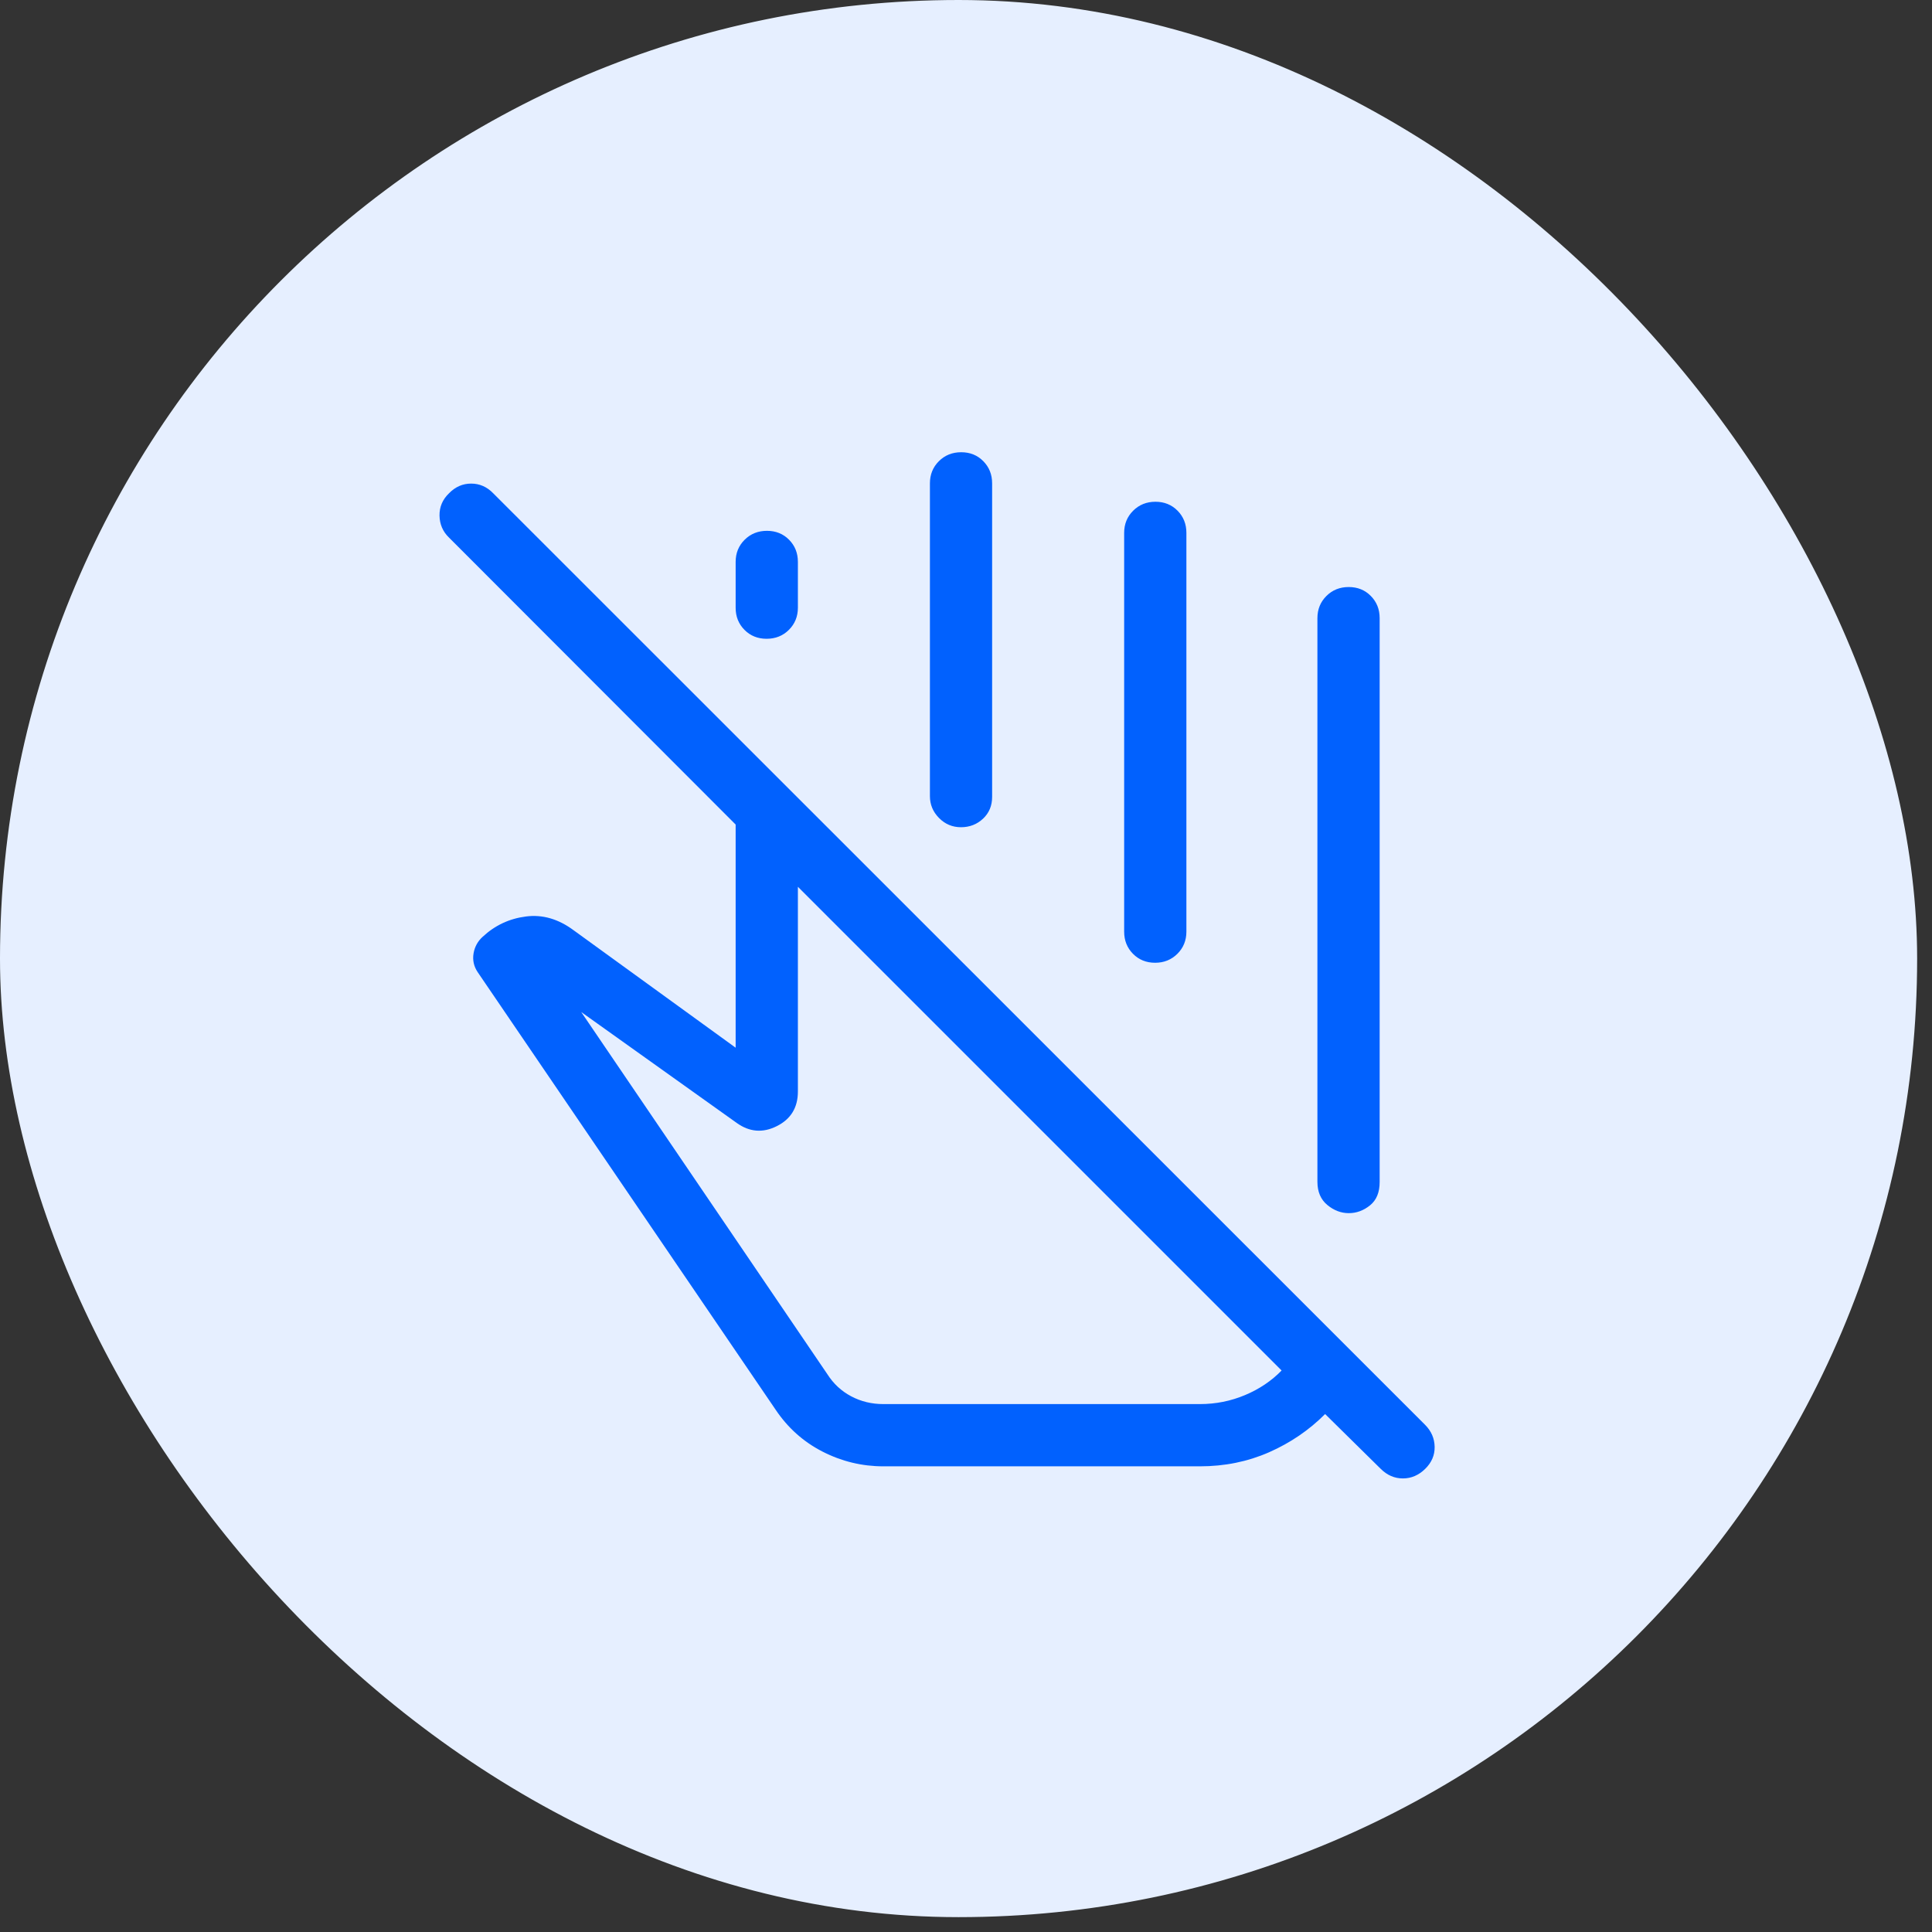
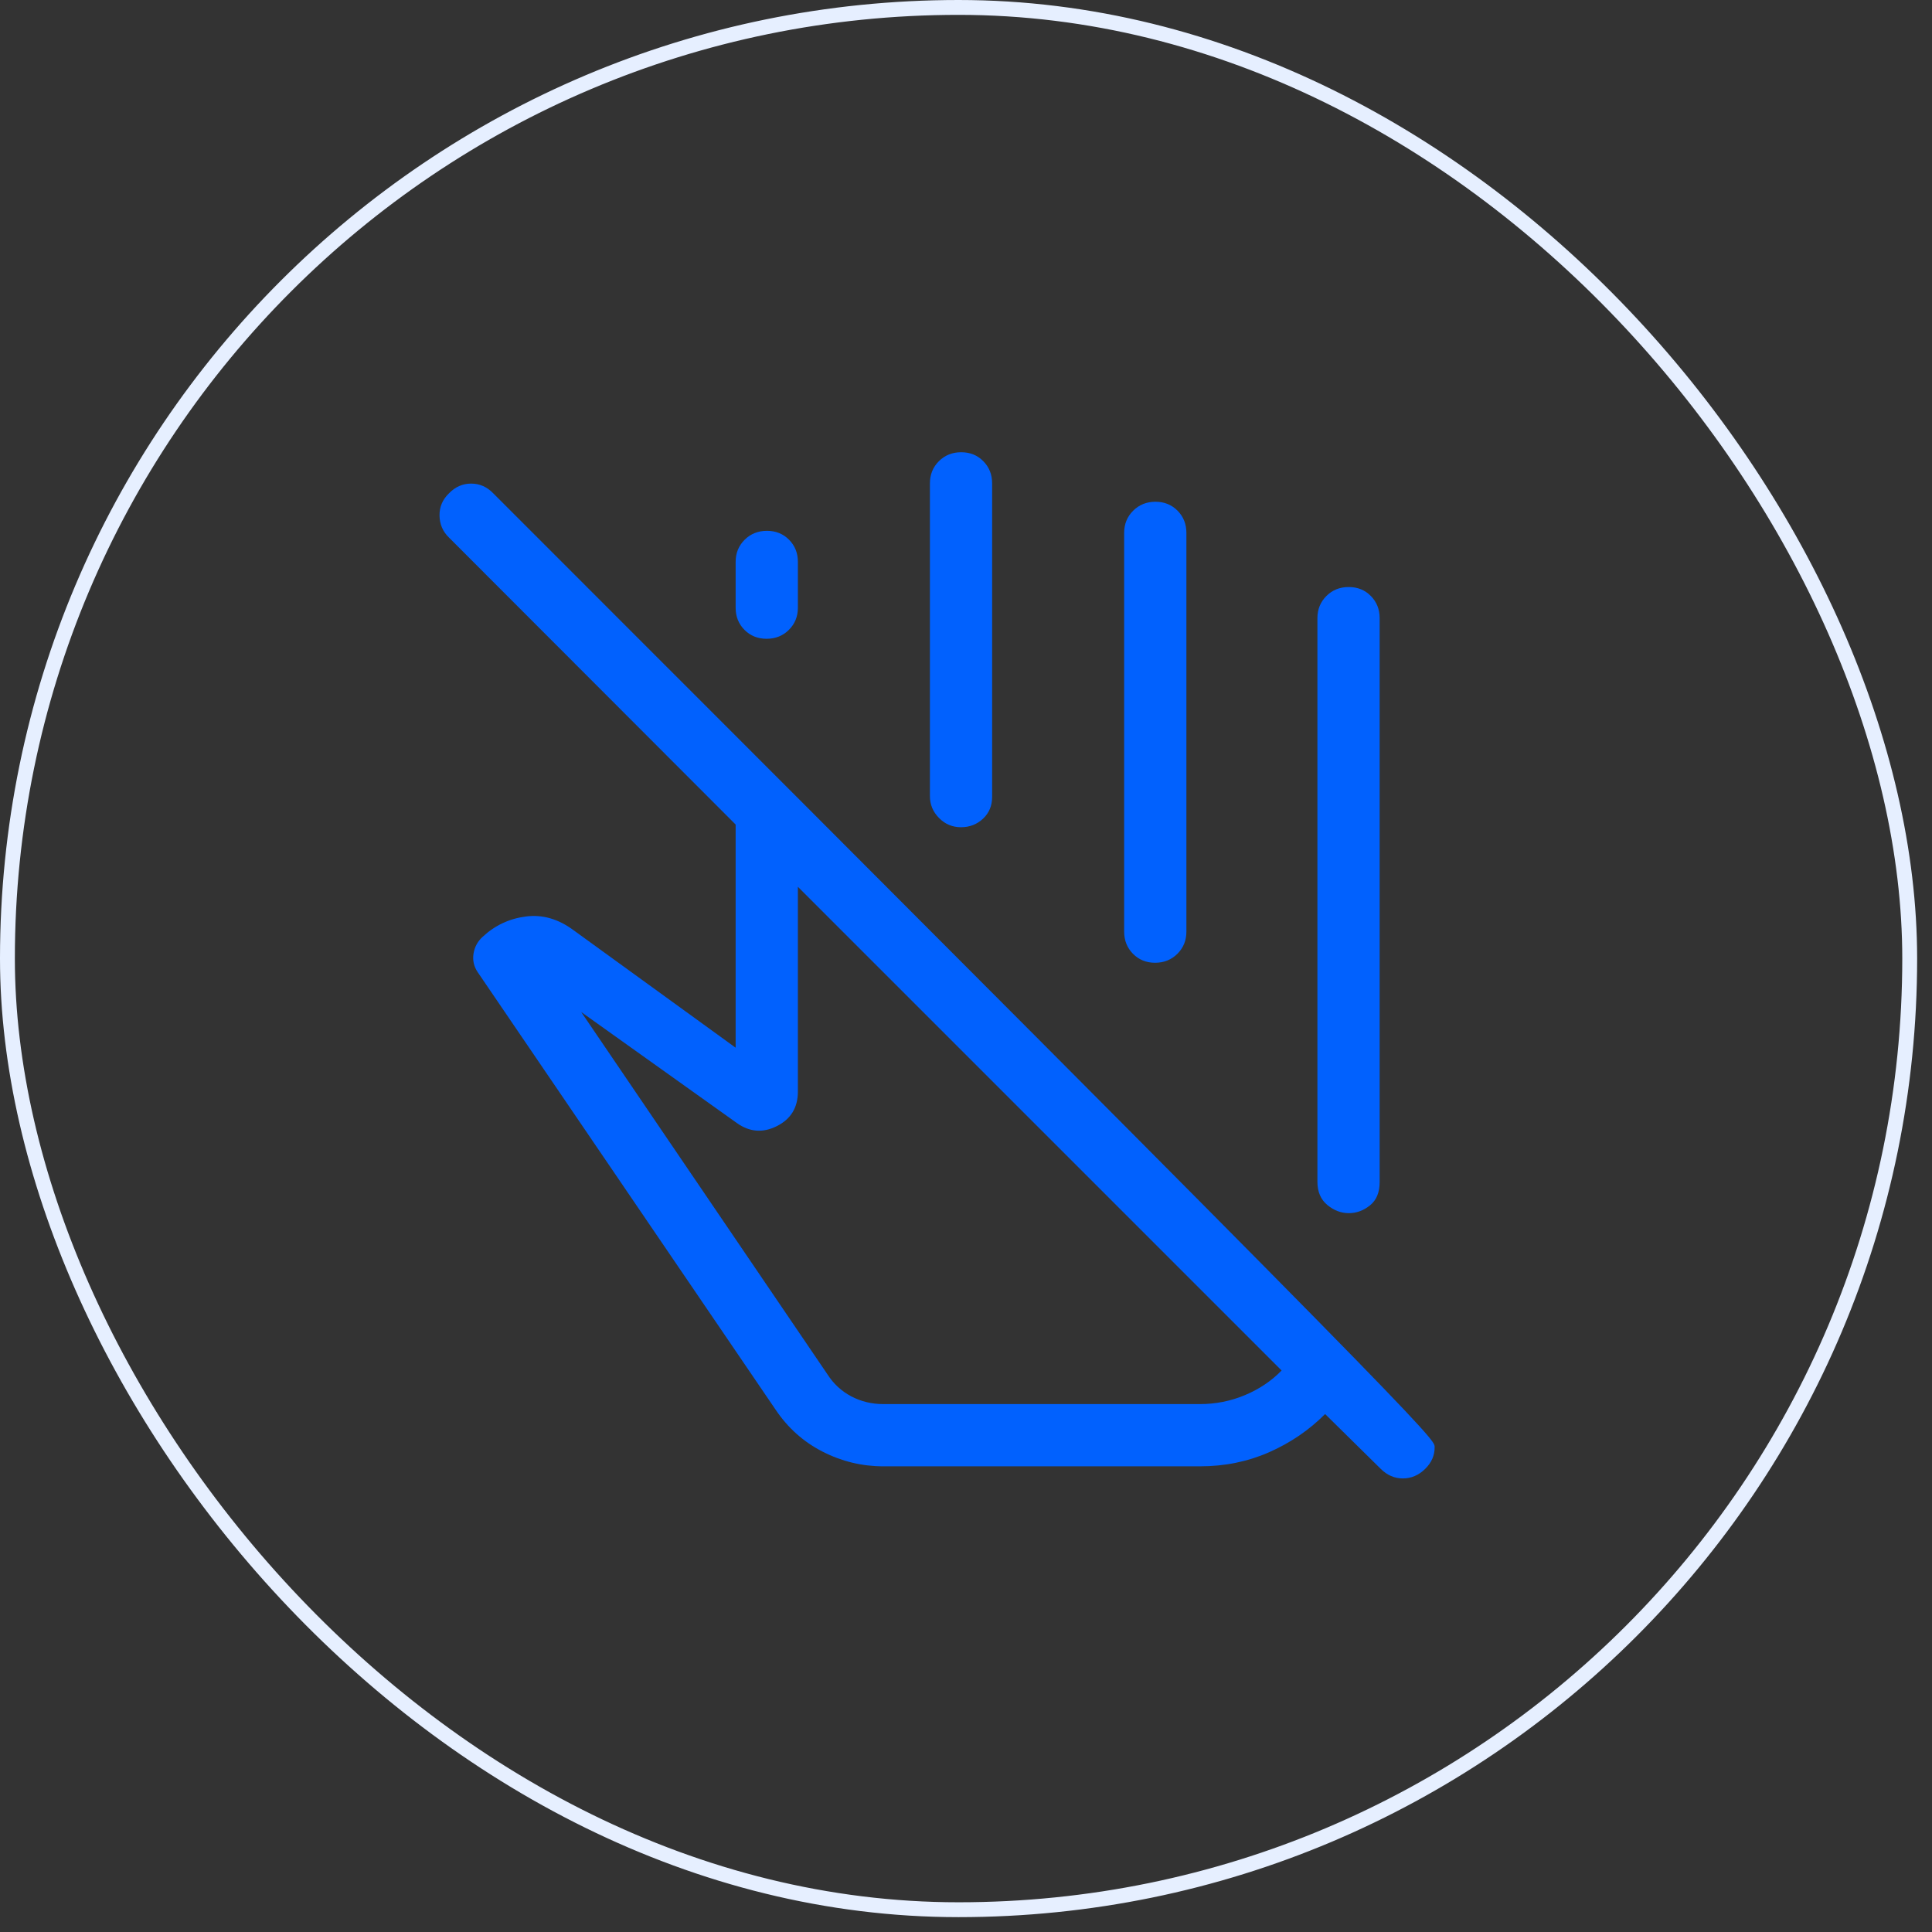
<svg xmlns="http://www.w3.org/2000/svg" width="65" height="65" viewBox="0 0 65 65" fill="none">
  <rect x="0" y="0" width="65" height="65" fill="#333333" stroke="none" />
-   <rect x="0.25" y="0.25" width="64" height="64" rx="32" fill="#E6EFFF" />
  <rect x="0.25" y="0.25" width="64" height="64" rx="32" stroke="#E6EFFF" stroke-width="0.5" />
  <mask id="mask0_54680_22785" style="mask-type:alpha" maskUnits="userSpaceOnUse" x="12" y="12" width="41" height="41">
    <rect x="12.25" y="12.25" width="40" height="40" fill="#D9D9D9" />
  </mask>
  <g mask="url(#mask0_54680_22785)">
-     <path d="M44.323 39.759V20.797C44.323 20.5 44.424 20.252 44.626 20.051C44.827 19.85 45.077 19.75 45.376 19.75C45.674 19.75 45.922 19.85 46.12 20.051C46.318 20.252 46.417 20.5 46.417 20.797V39.768C46.417 40.117 46.309 40.379 46.092 40.553C45.876 40.728 45.638 40.815 45.378 40.815C45.118 40.815 44.877 40.723 44.656 40.54C44.434 40.356 44.323 40.096 44.323 39.759ZM24.75 20.448V18.904C24.75 18.608 24.851 18.36 25.053 18.159C25.255 17.959 25.505 17.859 25.803 17.859C26.101 17.859 26.349 17.959 26.547 18.159C26.745 18.359 26.844 18.607 26.844 18.903V20.447C26.844 20.742 26.743 20.99 26.541 21.191C26.34 21.391 26.09 21.491 25.791 21.491C25.493 21.491 25.245 21.391 25.047 21.191C24.849 20.991 24.75 20.743 24.75 20.448ZM31.286 26.784V16.262C31.286 15.965 31.387 15.716 31.588 15.516C31.79 15.315 32.04 15.215 32.338 15.215C32.636 15.215 32.885 15.315 33.082 15.516C33.28 15.716 33.379 15.965 33.379 16.262V26.81C33.379 27.107 33.278 27.351 33.074 27.543C32.869 27.735 32.622 27.831 32.332 27.831C32.042 27.831 31.795 27.727 31.591 27.519C31.387 27.312 31.286 27.067 31.286 26.784ZM37.821 31.344V17.928C37.821 17.631 37.922 17.383 38.124 17.182C38.325 16.982 38.575 16.881 38.874 16.881C39.172 16.881 39.42 16.982 39.618 17.182C39.816 17.383 39.915 17.631 39.915 17.928V31.344C39.915 31.64 39.814 31.889 39.612 32.09C39.41 32.29 39.16 32.391 38.862 32.391C38.564 32.391 38.316 32.29 38.118 32.09C37.92 31.889 37.821 31.64 37.821 31.344ZM43.118 46.109L26.844 29.835V36.724C26.844 37.262 26.609 37.649 26.138 37.886C25.667 38.124 25.216 38.088 24.786 37.78L19.555 34.049L27.836 46.234C28.04 46.554 28.307 46.802 28.637 46.977C28.966 47.152 29.328 47.239 29.721 47.239H40.37C40.901 47.239 41.407 47.138 41.888 46.936C42.369 46.734 42.779 46.458 43.118 46.109ZM29.721 49.333C29.001 49.333 28.319 49.168 27.674 48.838C27.029 48.508 26.502 48.036 26.091 47.422L16.069 32.704C15.941 32.511 15.895 32.303 15.932 32.078C15.97 31.854 16.073 31.666 16.241 31.515C16.653 31.132 17.138 30.905 17.696 30.834C18.253 30.762 18.788 30.918 19.301 31.299L24.75 35.249V27.741L15.105 18.085C14.898 17.885 14.793 17.639 14.787 17.348C14.782 17.057 14.888 16.806 15.107 16.596C15.318 16.379 15.566 16.27 15.851 16.27C16.136 16.27 16.384 16.379 16.594 16.596L47.949 47.94C48.156 48.15 48.262 48.395 48.267 48.677C48.272 48.958 48.166 49.206 47.947 49.42C47.729 49.633 47.48 49.74 47.198 49.74C46.917 49.74 46.667 49.632 46.449 49.414L44.582 47.574C44.044 48.114 43.416 48.542 42.698 48.859C41.979 49.175 41.203 49.333 40.37 49.333H29.721Z" fill="#0161FE" />
+     <path d="M44.323 39.759V20.797C44.323 20.5 44.424 20.252 44.626 20.051C44.827 19.85 45.077 19.75 45.376 19.75C45.674 19.75 45.922 19.85 46.12 20.051C46.318 20.252 46.417 20.5 46.417 20.797V39.768C46.417 40.117 46.309 40.379 46.092 40.553C45.876 40.728 45.638 40.815 45.378 40.815C45.118 40.815 44.877 40.723 44.656 40.54C44.434 40.356 44.323 40.096 44.323 39.759ZM24.75 20.448V18.904C24.75 18.608 24.851 18.36 25.053 18.159C25.255 17.959 25.505 17.859 25.803 17.859C26.101 17.859 26.349 17.959 26.547 18.159C26.745 18.359 26.844 18.607 26.844 18.903V20.447C26.844 20.742 26.743 20.99 26.541 21.191C26.34 21.391 26.09 21.491 25.791 21.491C25.493 21.491 25.245 21.391 25.047 21.191C24.849 20.991 24.75 20.743 24.75 20.448ZM31.286 26.784V16.262C31.286 15.965 31.387 15.716 31.588 15.516C31.79 15.315 32.04 15.215 32.338 15.215C32.636 15.215 32.885 15.315 33.082 15.516C33.28 15.716 33.379 15.965 33.379 16.262V26.81C33.379 27.107 33.278 27.351 33.074 27.543C32.869 27.735 32.622 27.831 32.332 27.831C32.042 27.831 31.795 27.727 31.591 27.519C31.387 27.312 31.286 27.067 31.286 26.784ZM37.821 31.344V17.928C37.821 17.631 37.922 17.383 38.124 17.182C38.325 16.982 38.575 16.881 38.874 16.881C39.172 16.881 39.42 16.982 39.618 17.182C39.816 17.383 39.915 17.631 39.915 17.928V31.344C39.915 31.64 39.814 31.889 39.612 32.09C39.41 32.29 39.16 32.391 38.862 32.391C38.564 32.391 38.316 32.29 38.118 32.09C37.92 31.889 37.821 31.64 37.821 31.344ZM43.118 46.109L26.844 29.835V36.724C26.844 37.262 26.609 37.649 26.138 37.886C25.667 38.124 25.216 38.088 24.786 37.78L19.555 34.049L27.836 46.234C28.04 46.554 28.307 46.802 28.637 46.977C28.966 47.152 29.328 47.239 29.721 47.239H40.37C40.901 47.239 41.407 47.138 41.888 46.936C42.369 46.734 42.779 46.458 43.118 46.109ZM29.721 49.333C29.001 49.333 28.319 49.168 27.674 48.838C27.029 48.508 26.502 48.036 26.091 47.422L16.069 32.704C15.941 32.511 15.895 32.303 15.932 32.078C15.97 31.854 16.073 31.666 16.241 31.515C16.653 31.132 17.138 30.905 17.696 30.834C18.253 30.762 18.788 30.918 19.301 31.299L24.75 35.249V27.741L15.105 18.085C14.898 17.885 14.793 17.639 14.787 17.348C14.782 17.057 14.888 16.806 15.107 16.596C15.318 16.379 15.566 16.27 15.851 16.27C16.136 16.27 16.384 16.379 16.594 16.596C48.156 48.15 48.262 48.395 48.267 48.677C48.272 48.958 48.166 49.206 47.947 49.42C47.729 49.633 47.48 49.74 47.198 49.74C46.917 49.74 46.667 49.632 46.449 49.414L44.582 47.574C44.044 48.114 43.416 48.542 42.698 48.859C41.979 49.175 41.203 49.333 40.37 49.333H29.721Z" fill="#0161FE" />
  </g>
</svg>